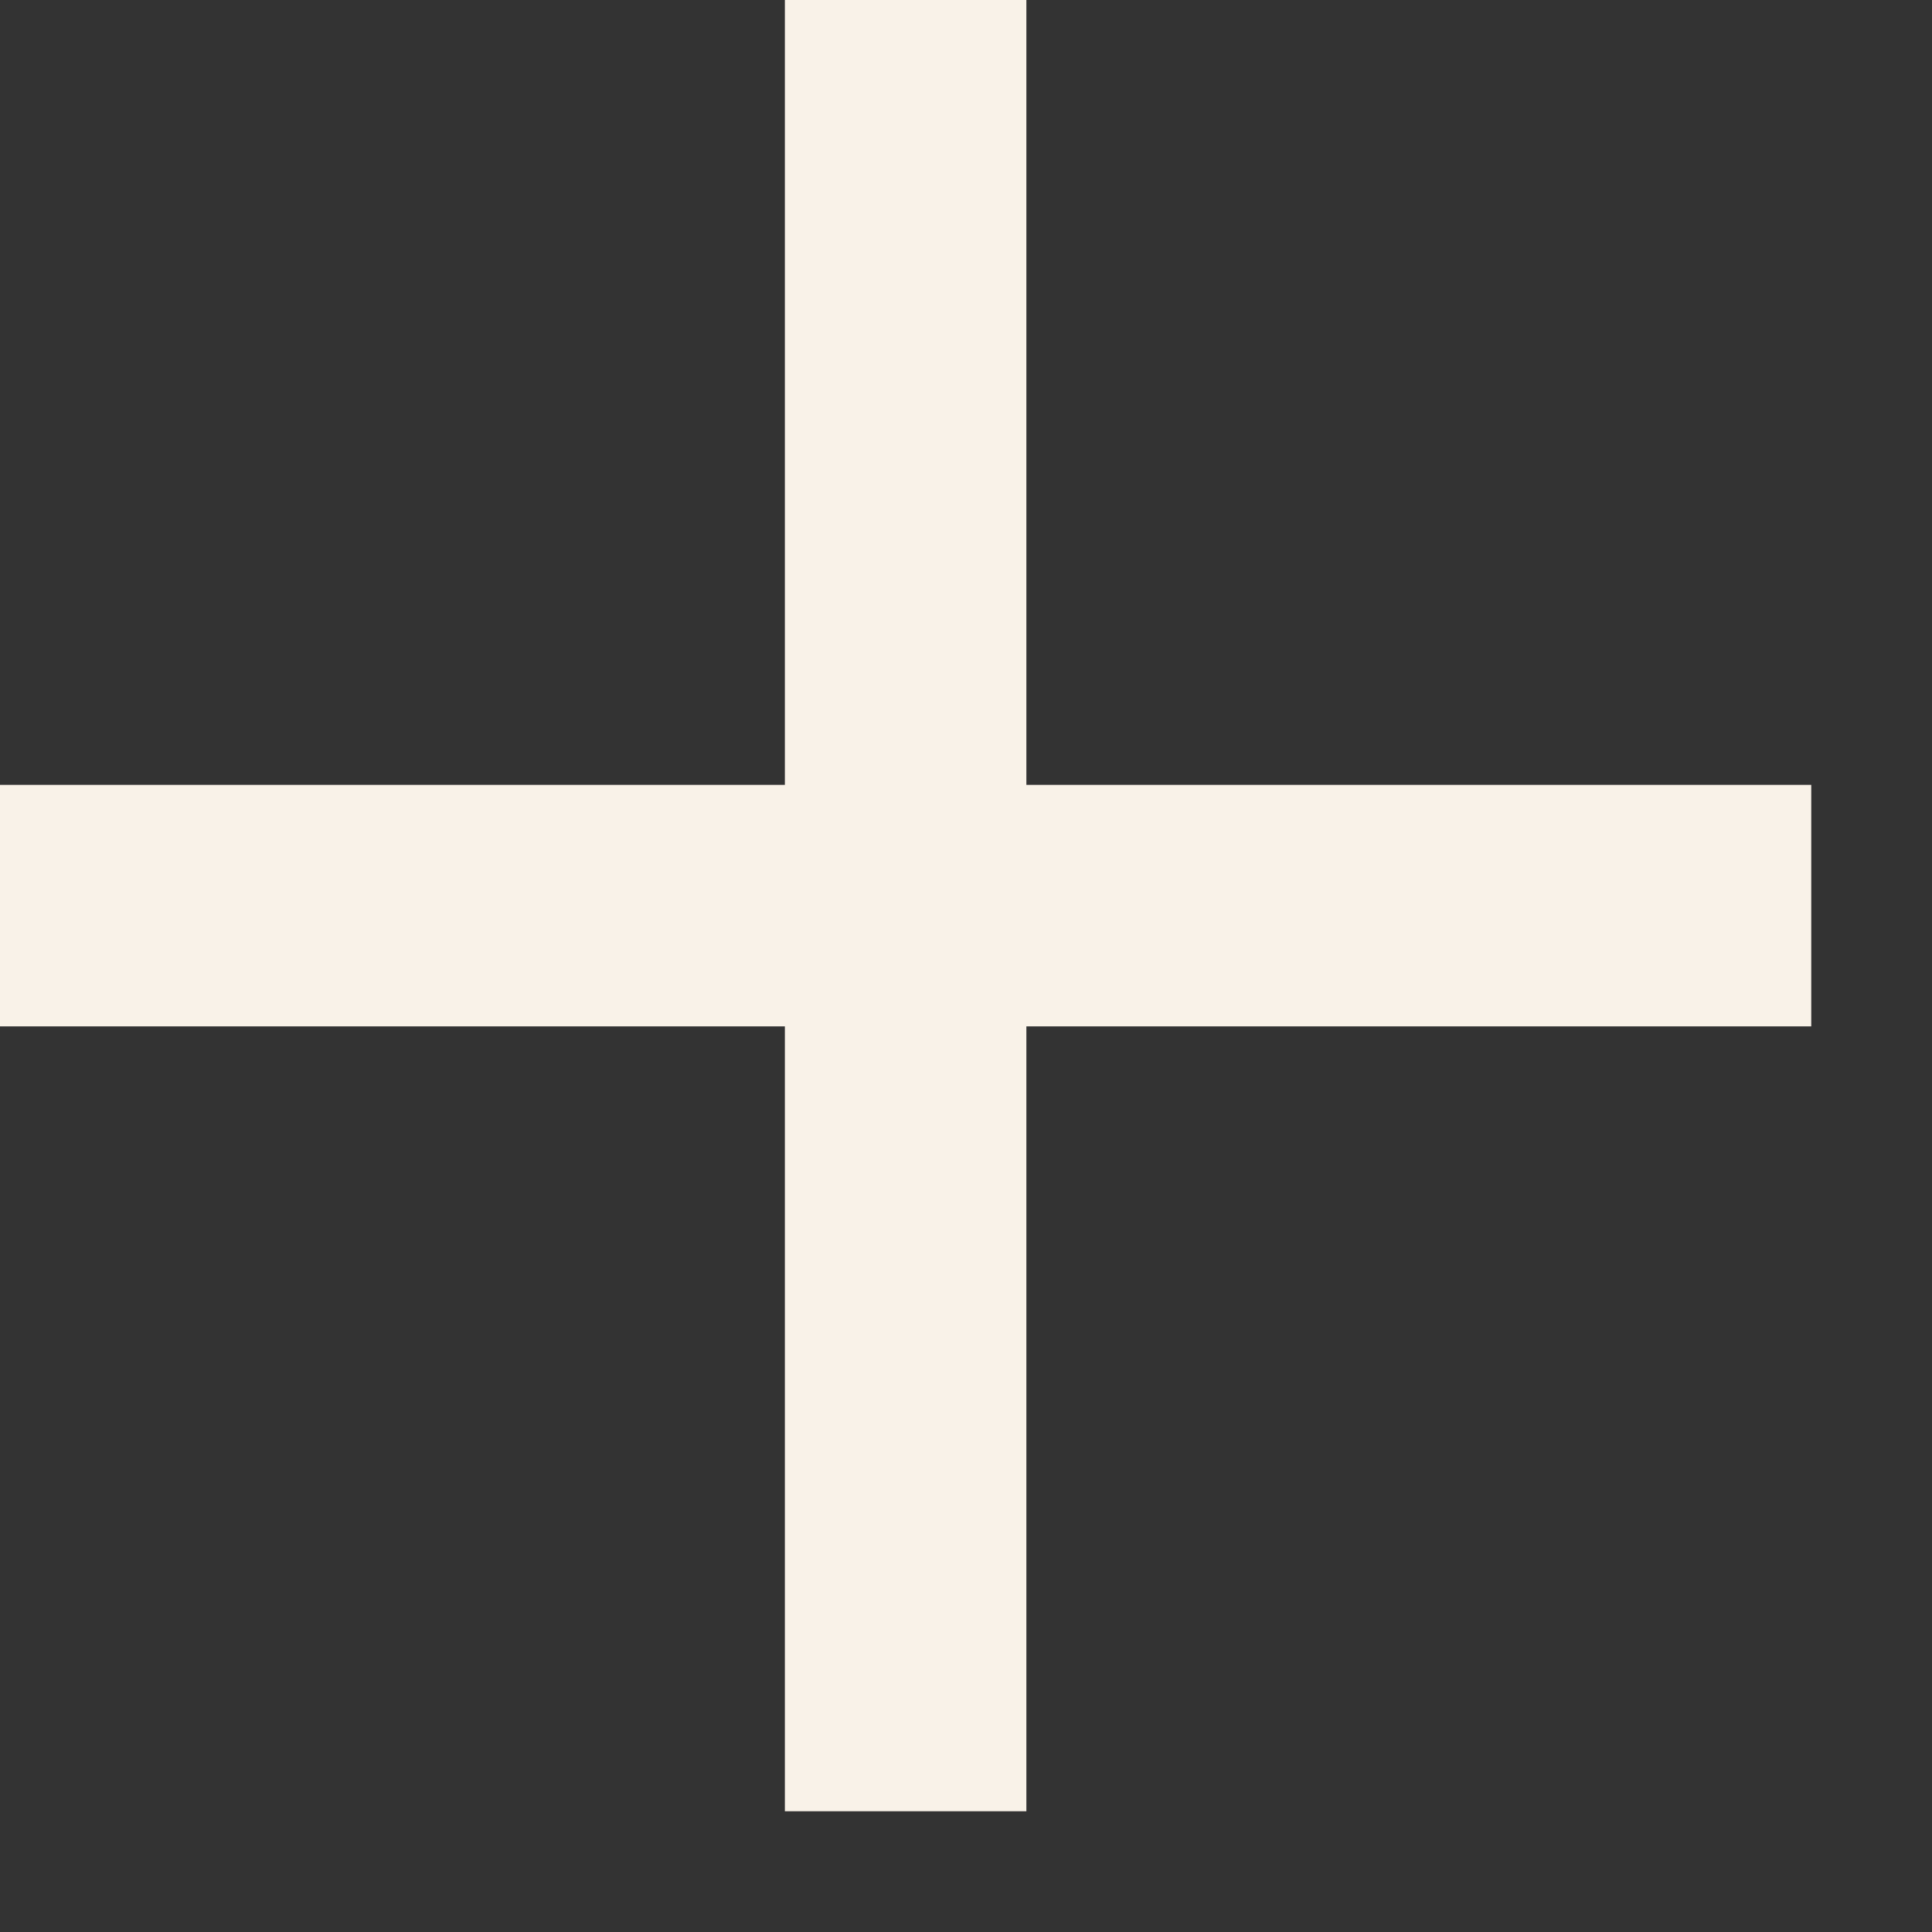
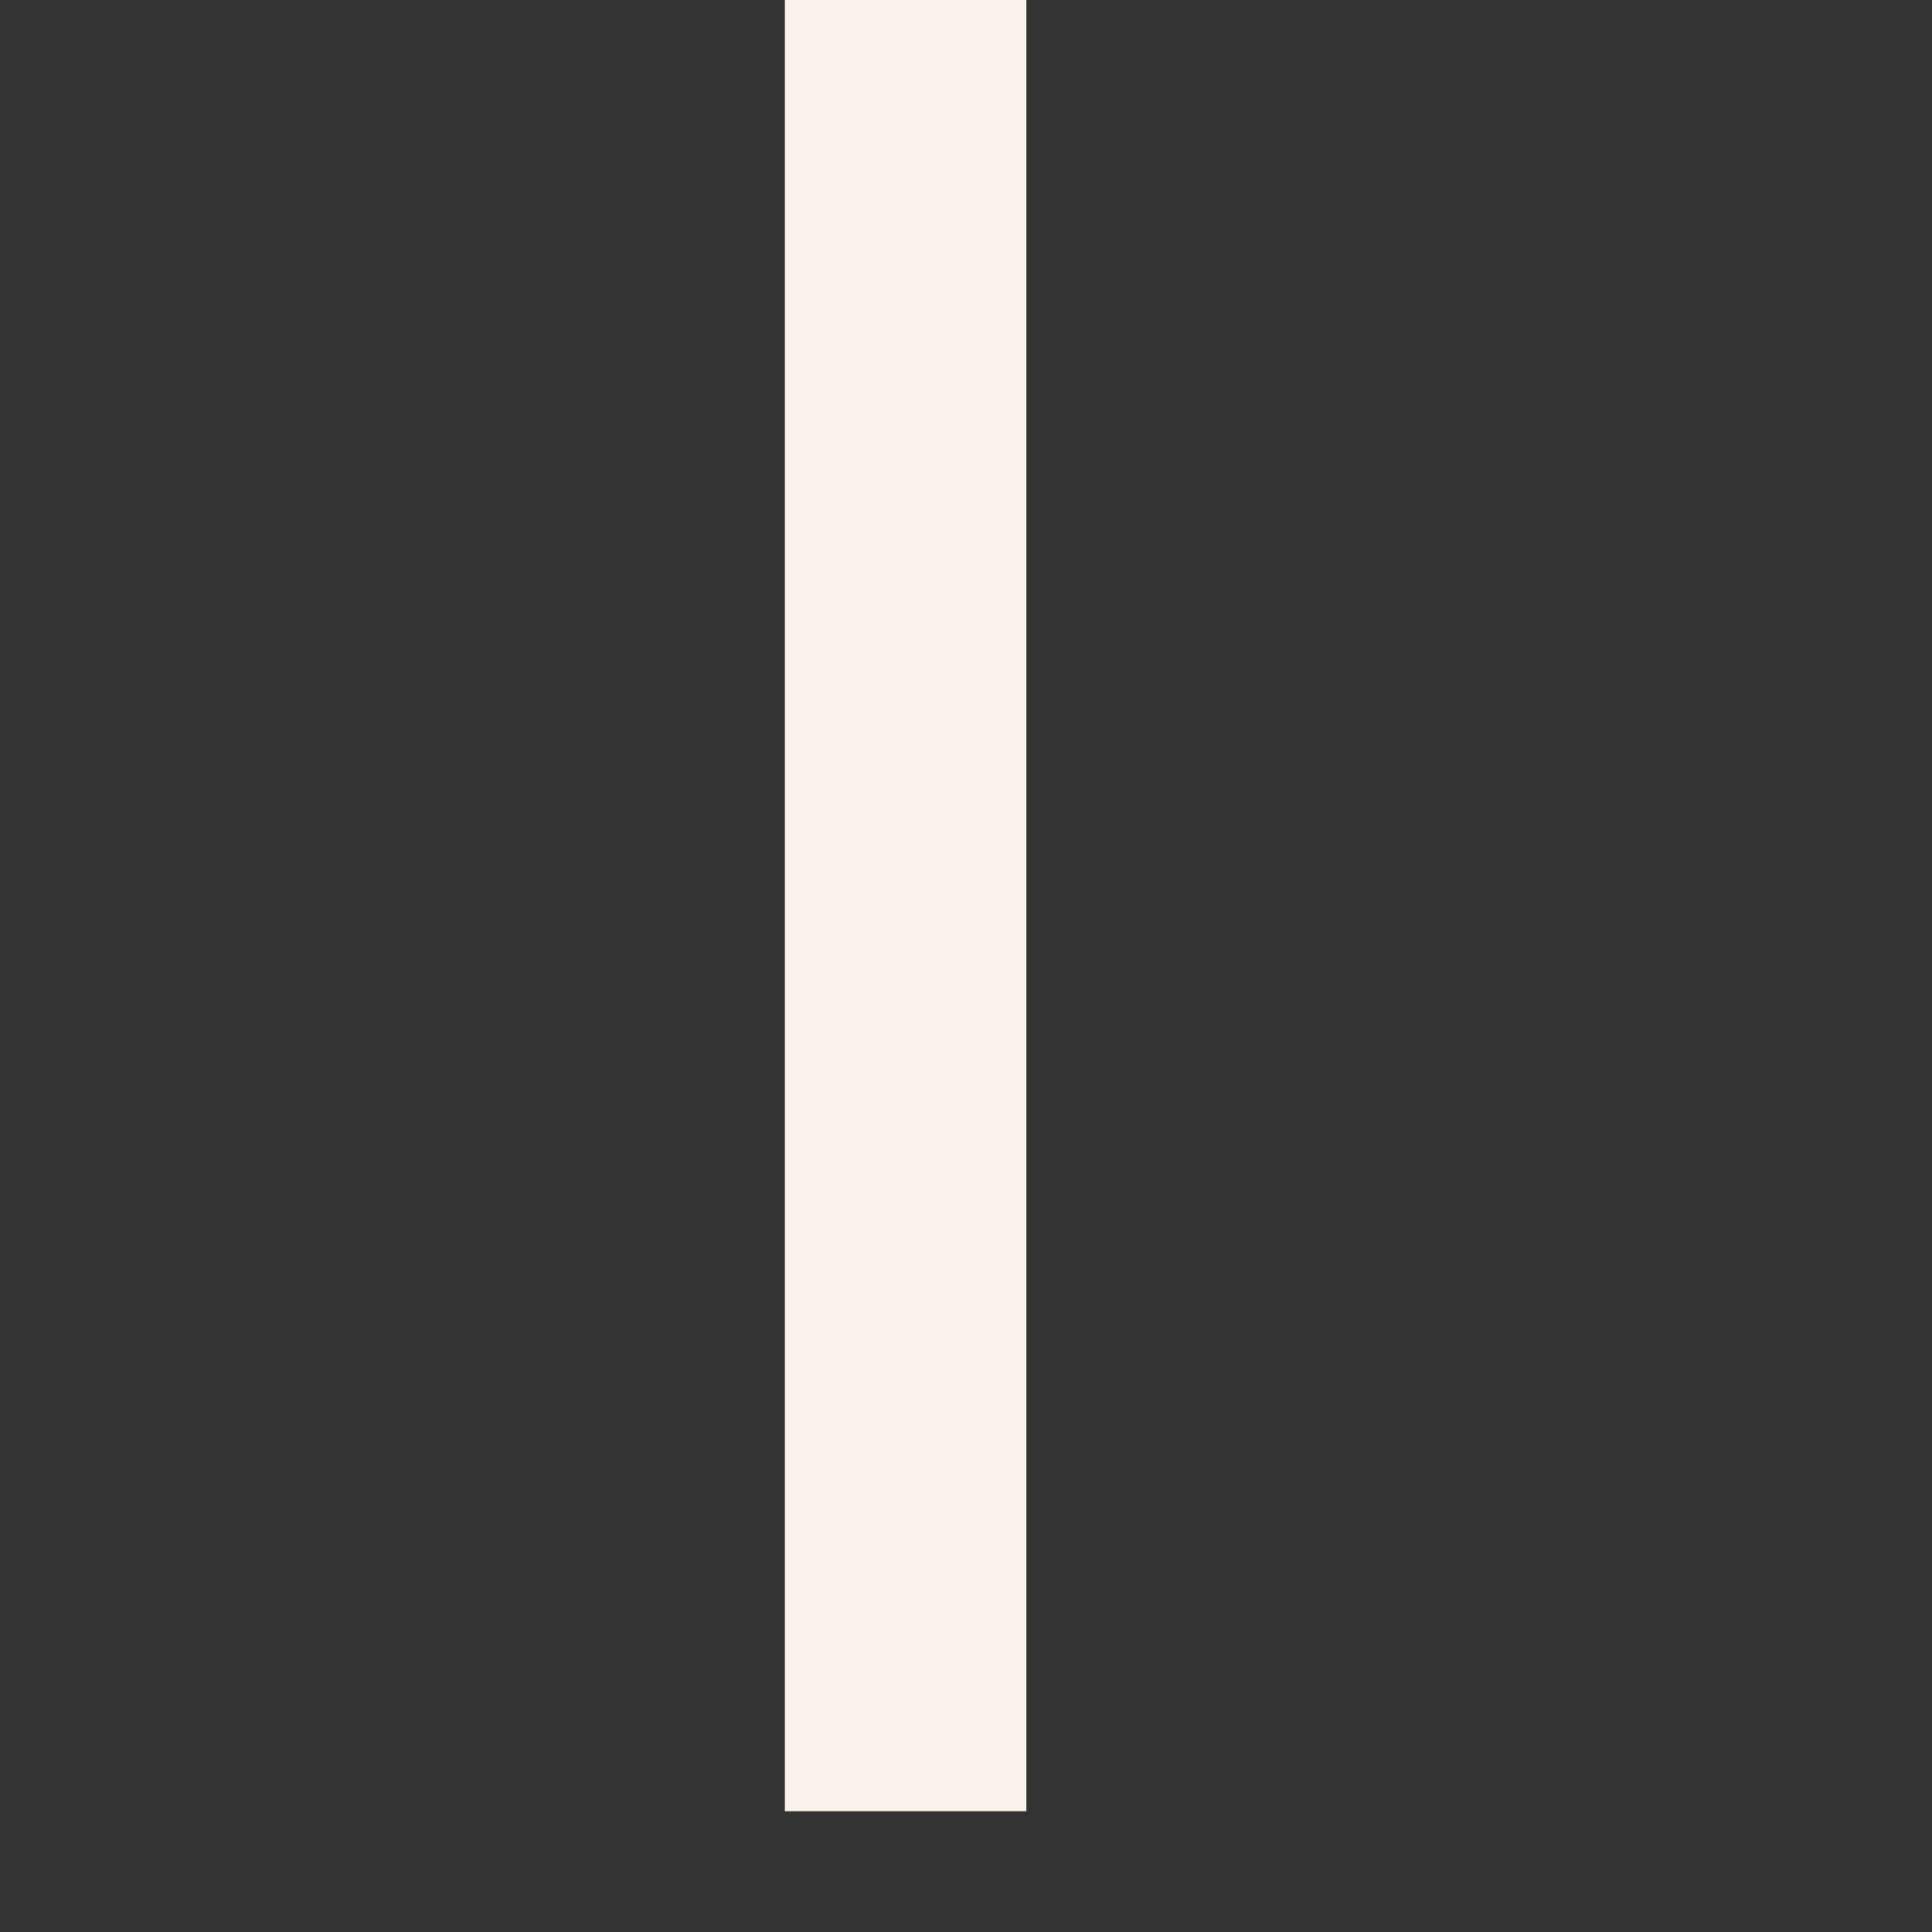
<svg xmlns="http://www.w3.org/2000/svg" width="8" height="8" viewBox="0 0 8 8" fill="none">
  <rect x="0" y="0" width="8" height="8" fill="#333333" stroke="none" />
  <path d="M3.75 0V7.5" stroke="#F9F2E8" />
-   <path d="M7.5 3.75L0 3.75" stroke="#F9F2E8" />
</svg>